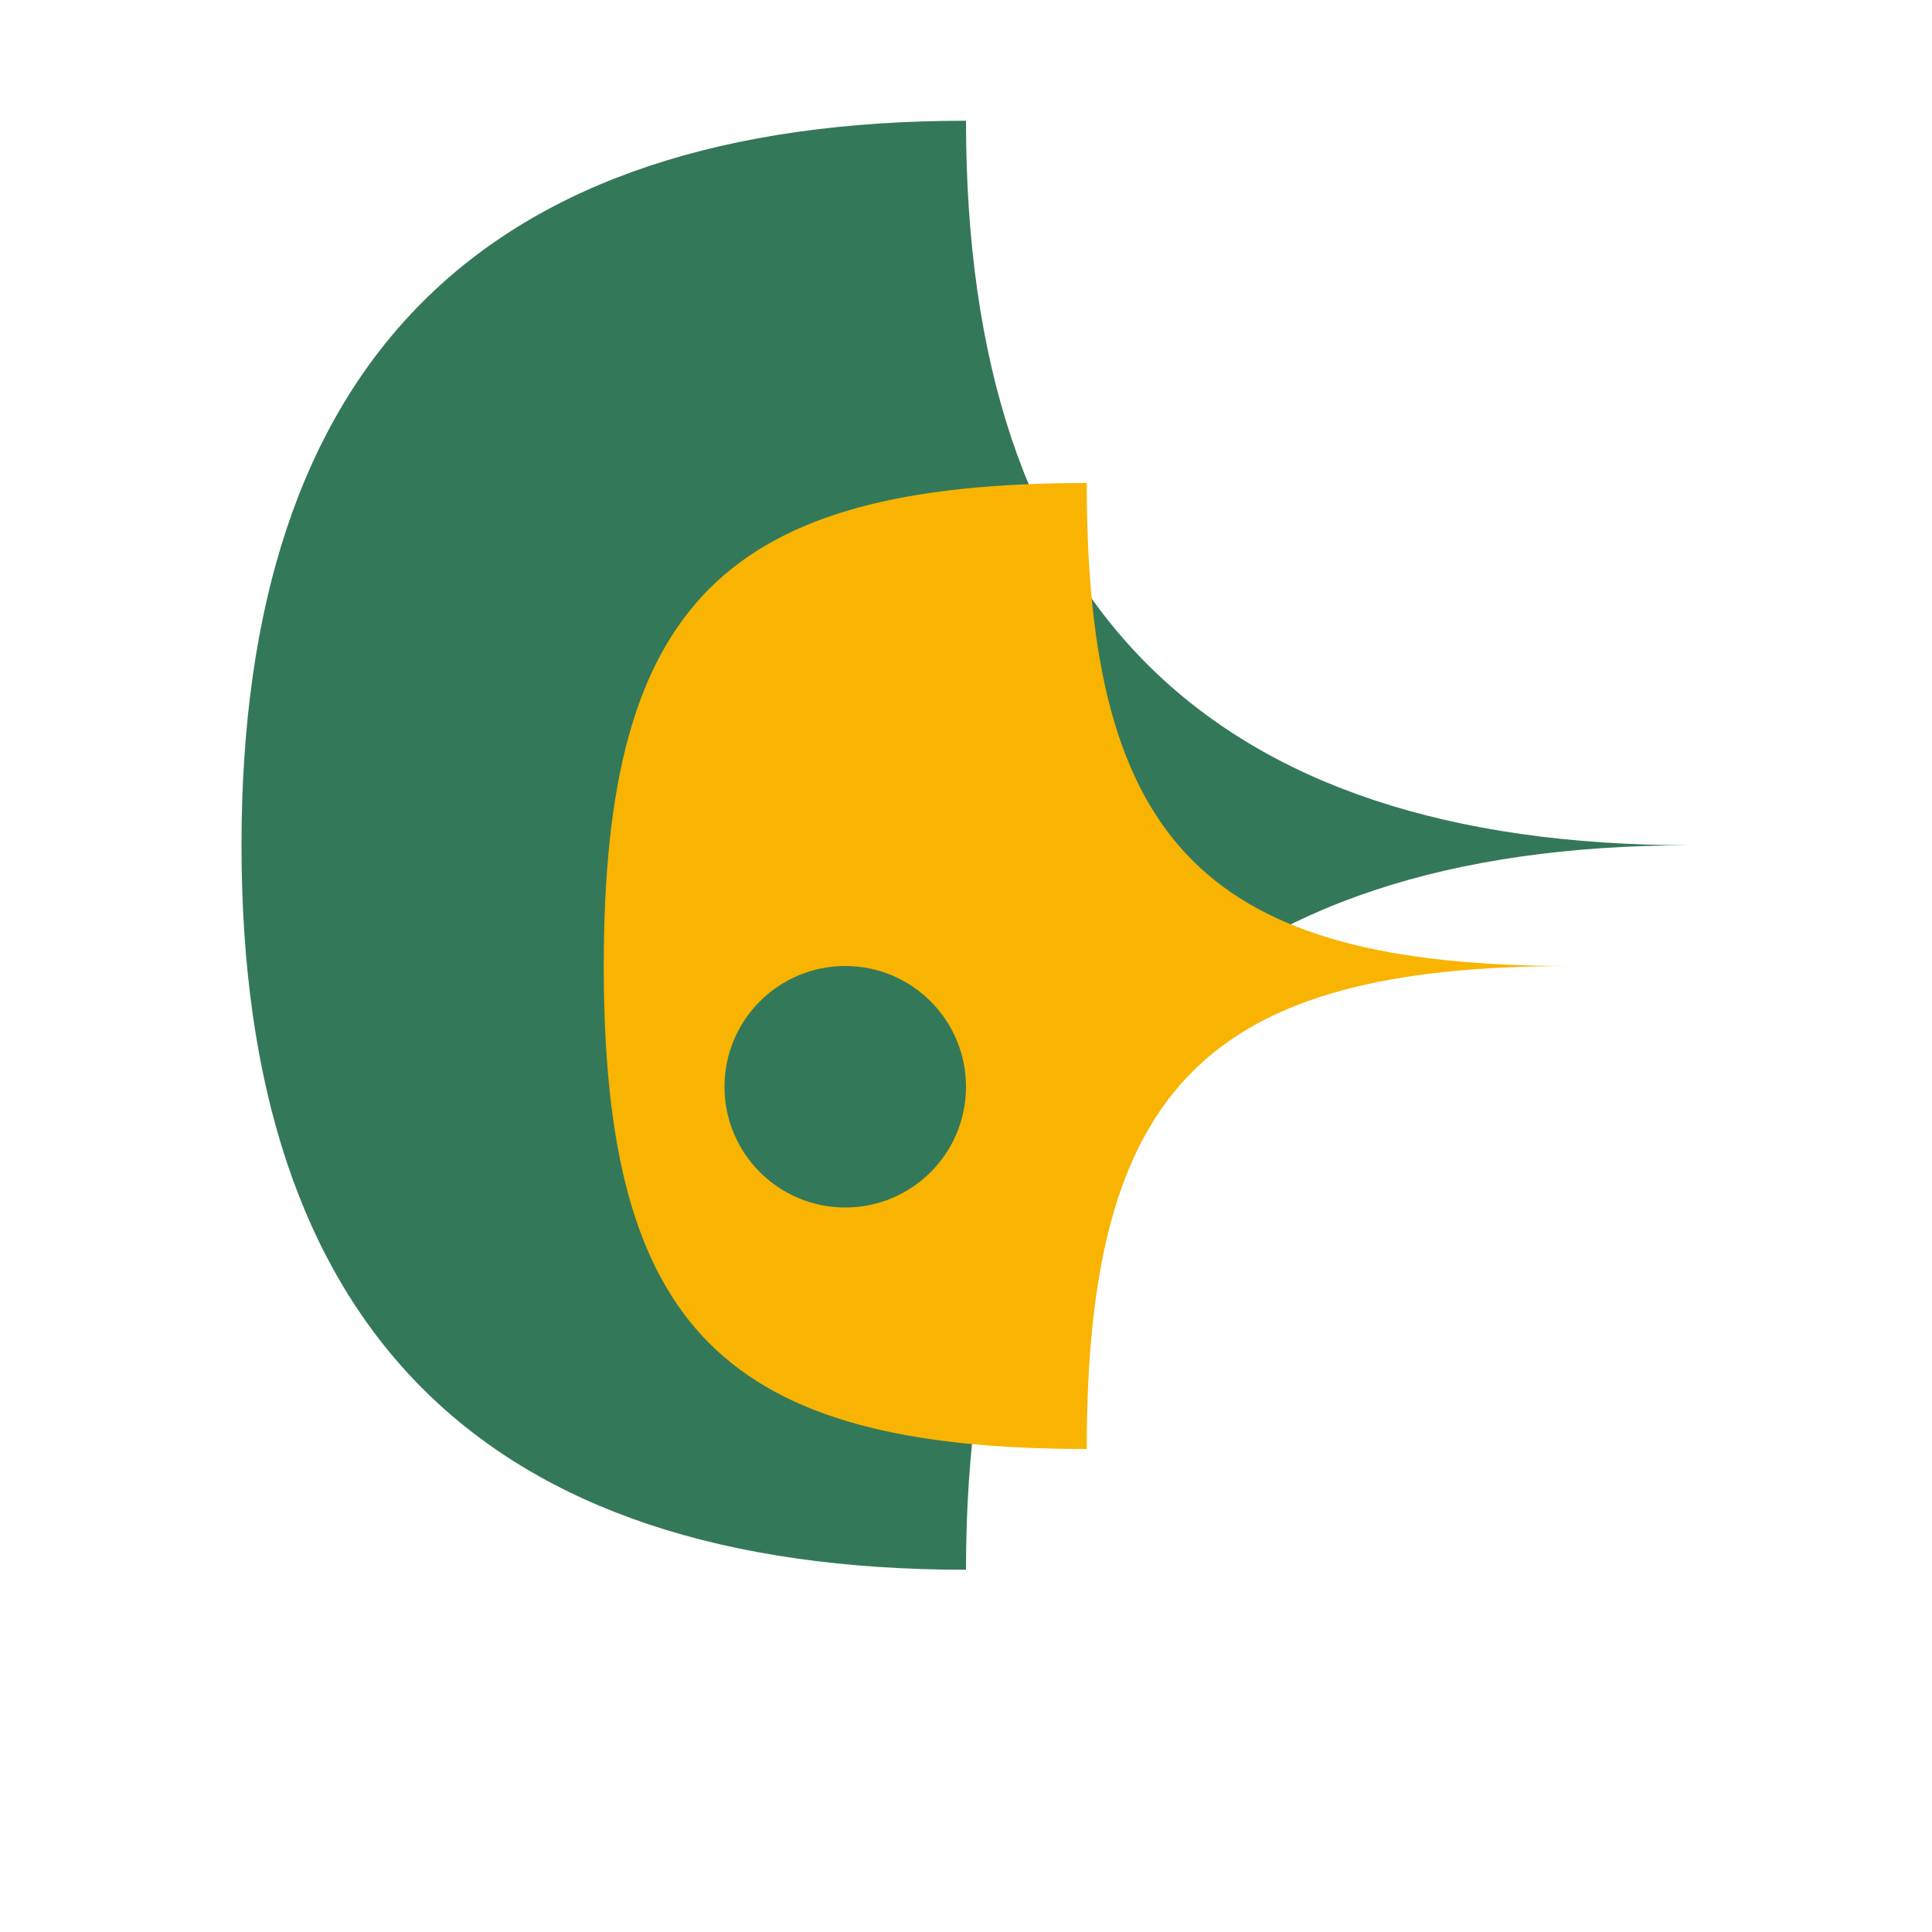
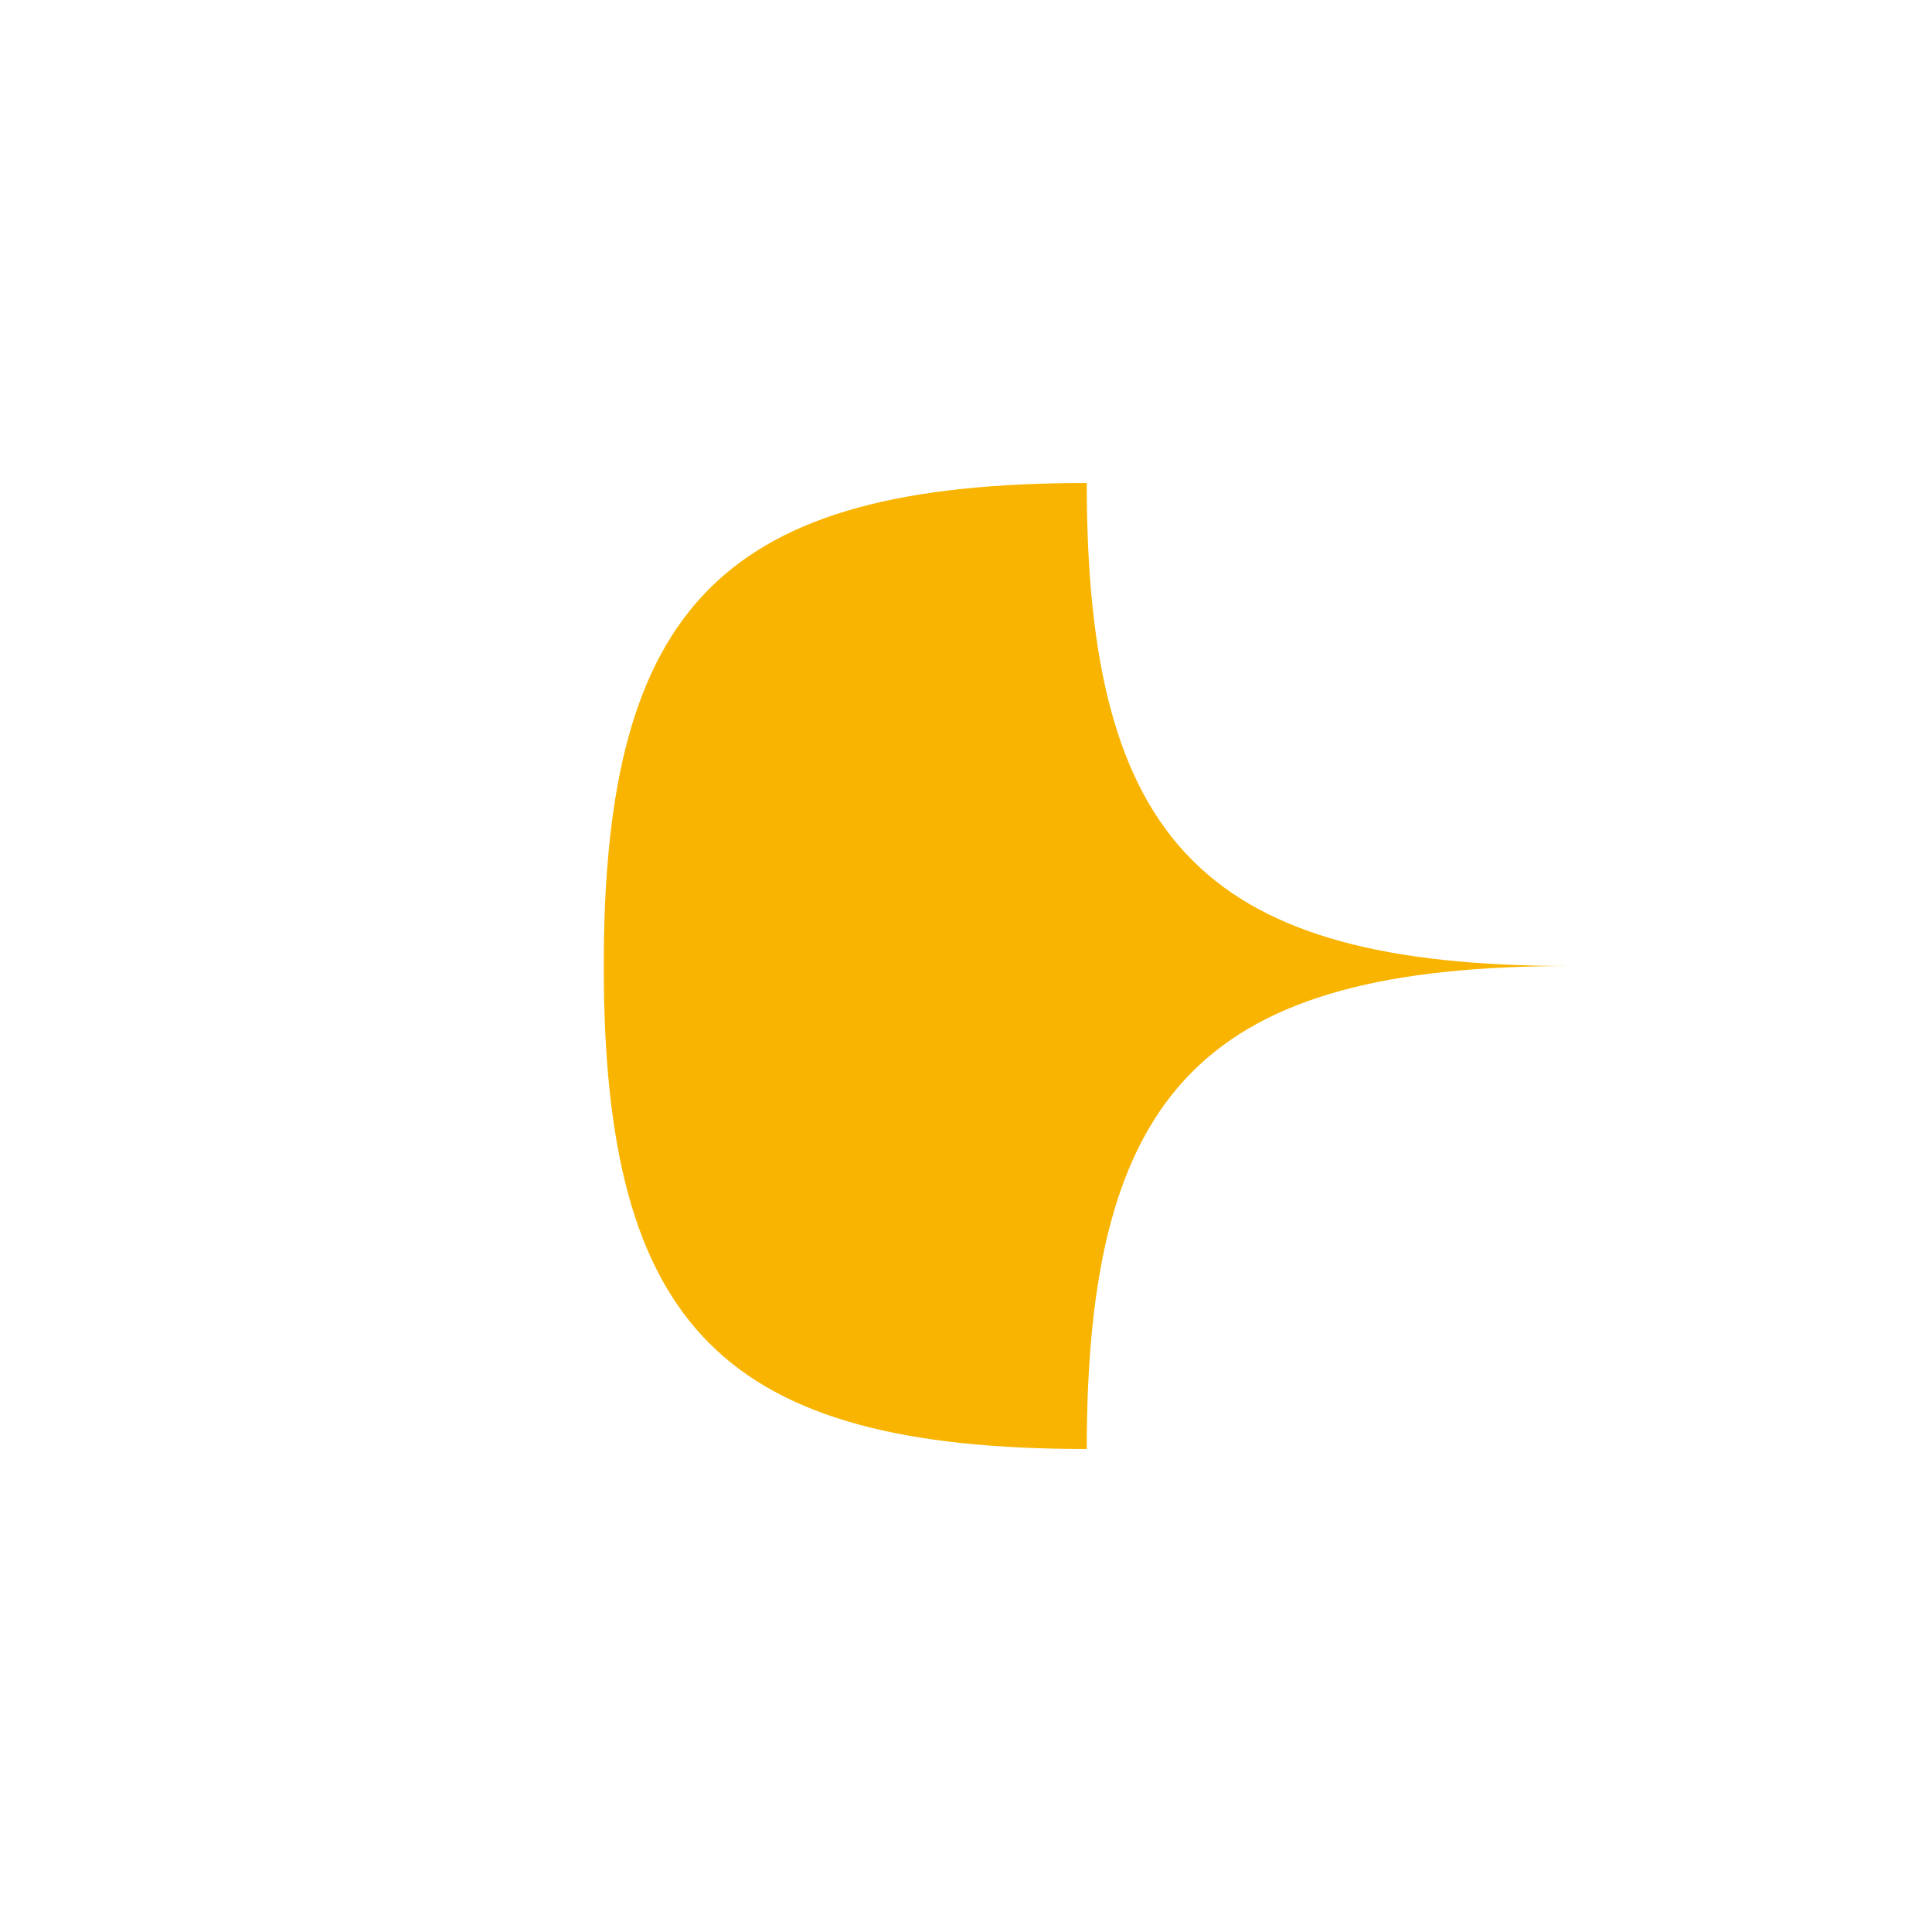
<svg xmlns="http://www.w3.org/2000/svg" width="32" height="32" viewBox="0 0 32 32">
  <style>
    .primary { fill: #34785A; }
    .secondary { fill: #F8B400; }
  </style>
  <g class="logo-icon">
-     <path class="primary" d="M16 2C8 2 4 6 4 14C4 22 8 26 16 26C16 18 20 14 28 14C20 14 16 10 16 2Z" />
    <path class="secondary" d="M18 8C12 8 10 10 10 16C10 22 12 24 18 24C18 18 20 16 26 16C20 16 18 14 18 8Z" />
-     <circle class="primary" cx="14" cy="18" r="2" />
  </g>
</svg>